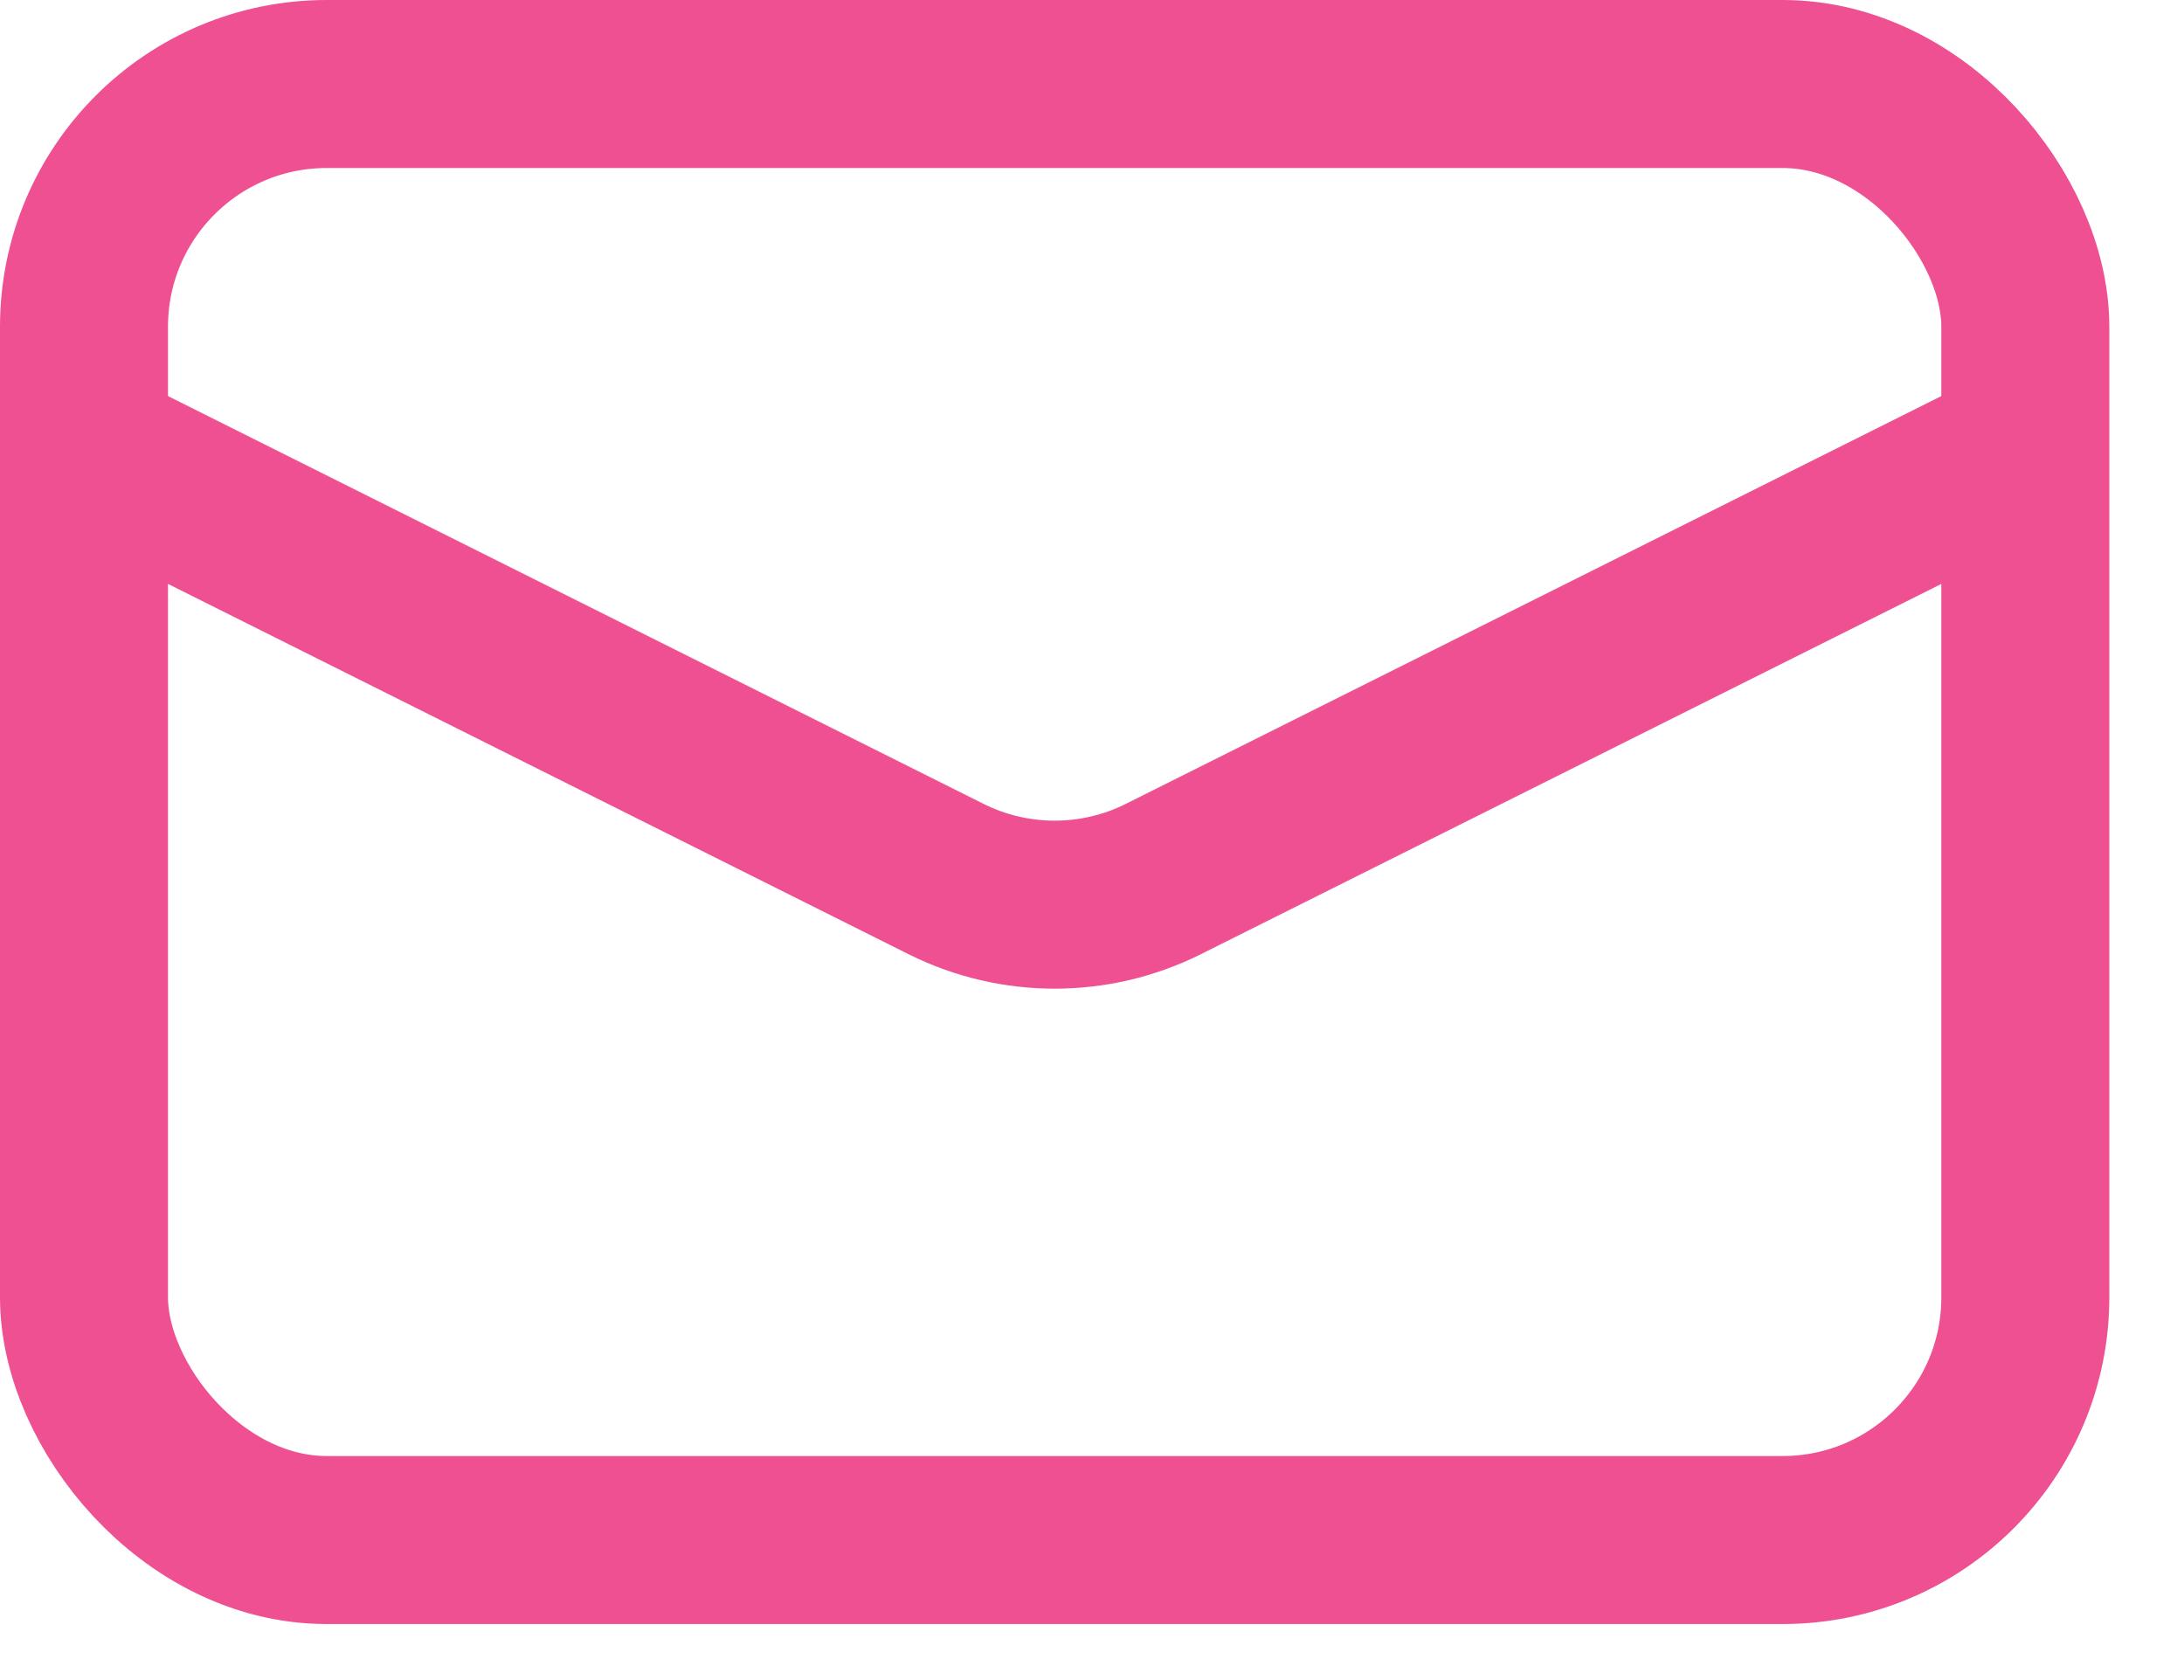
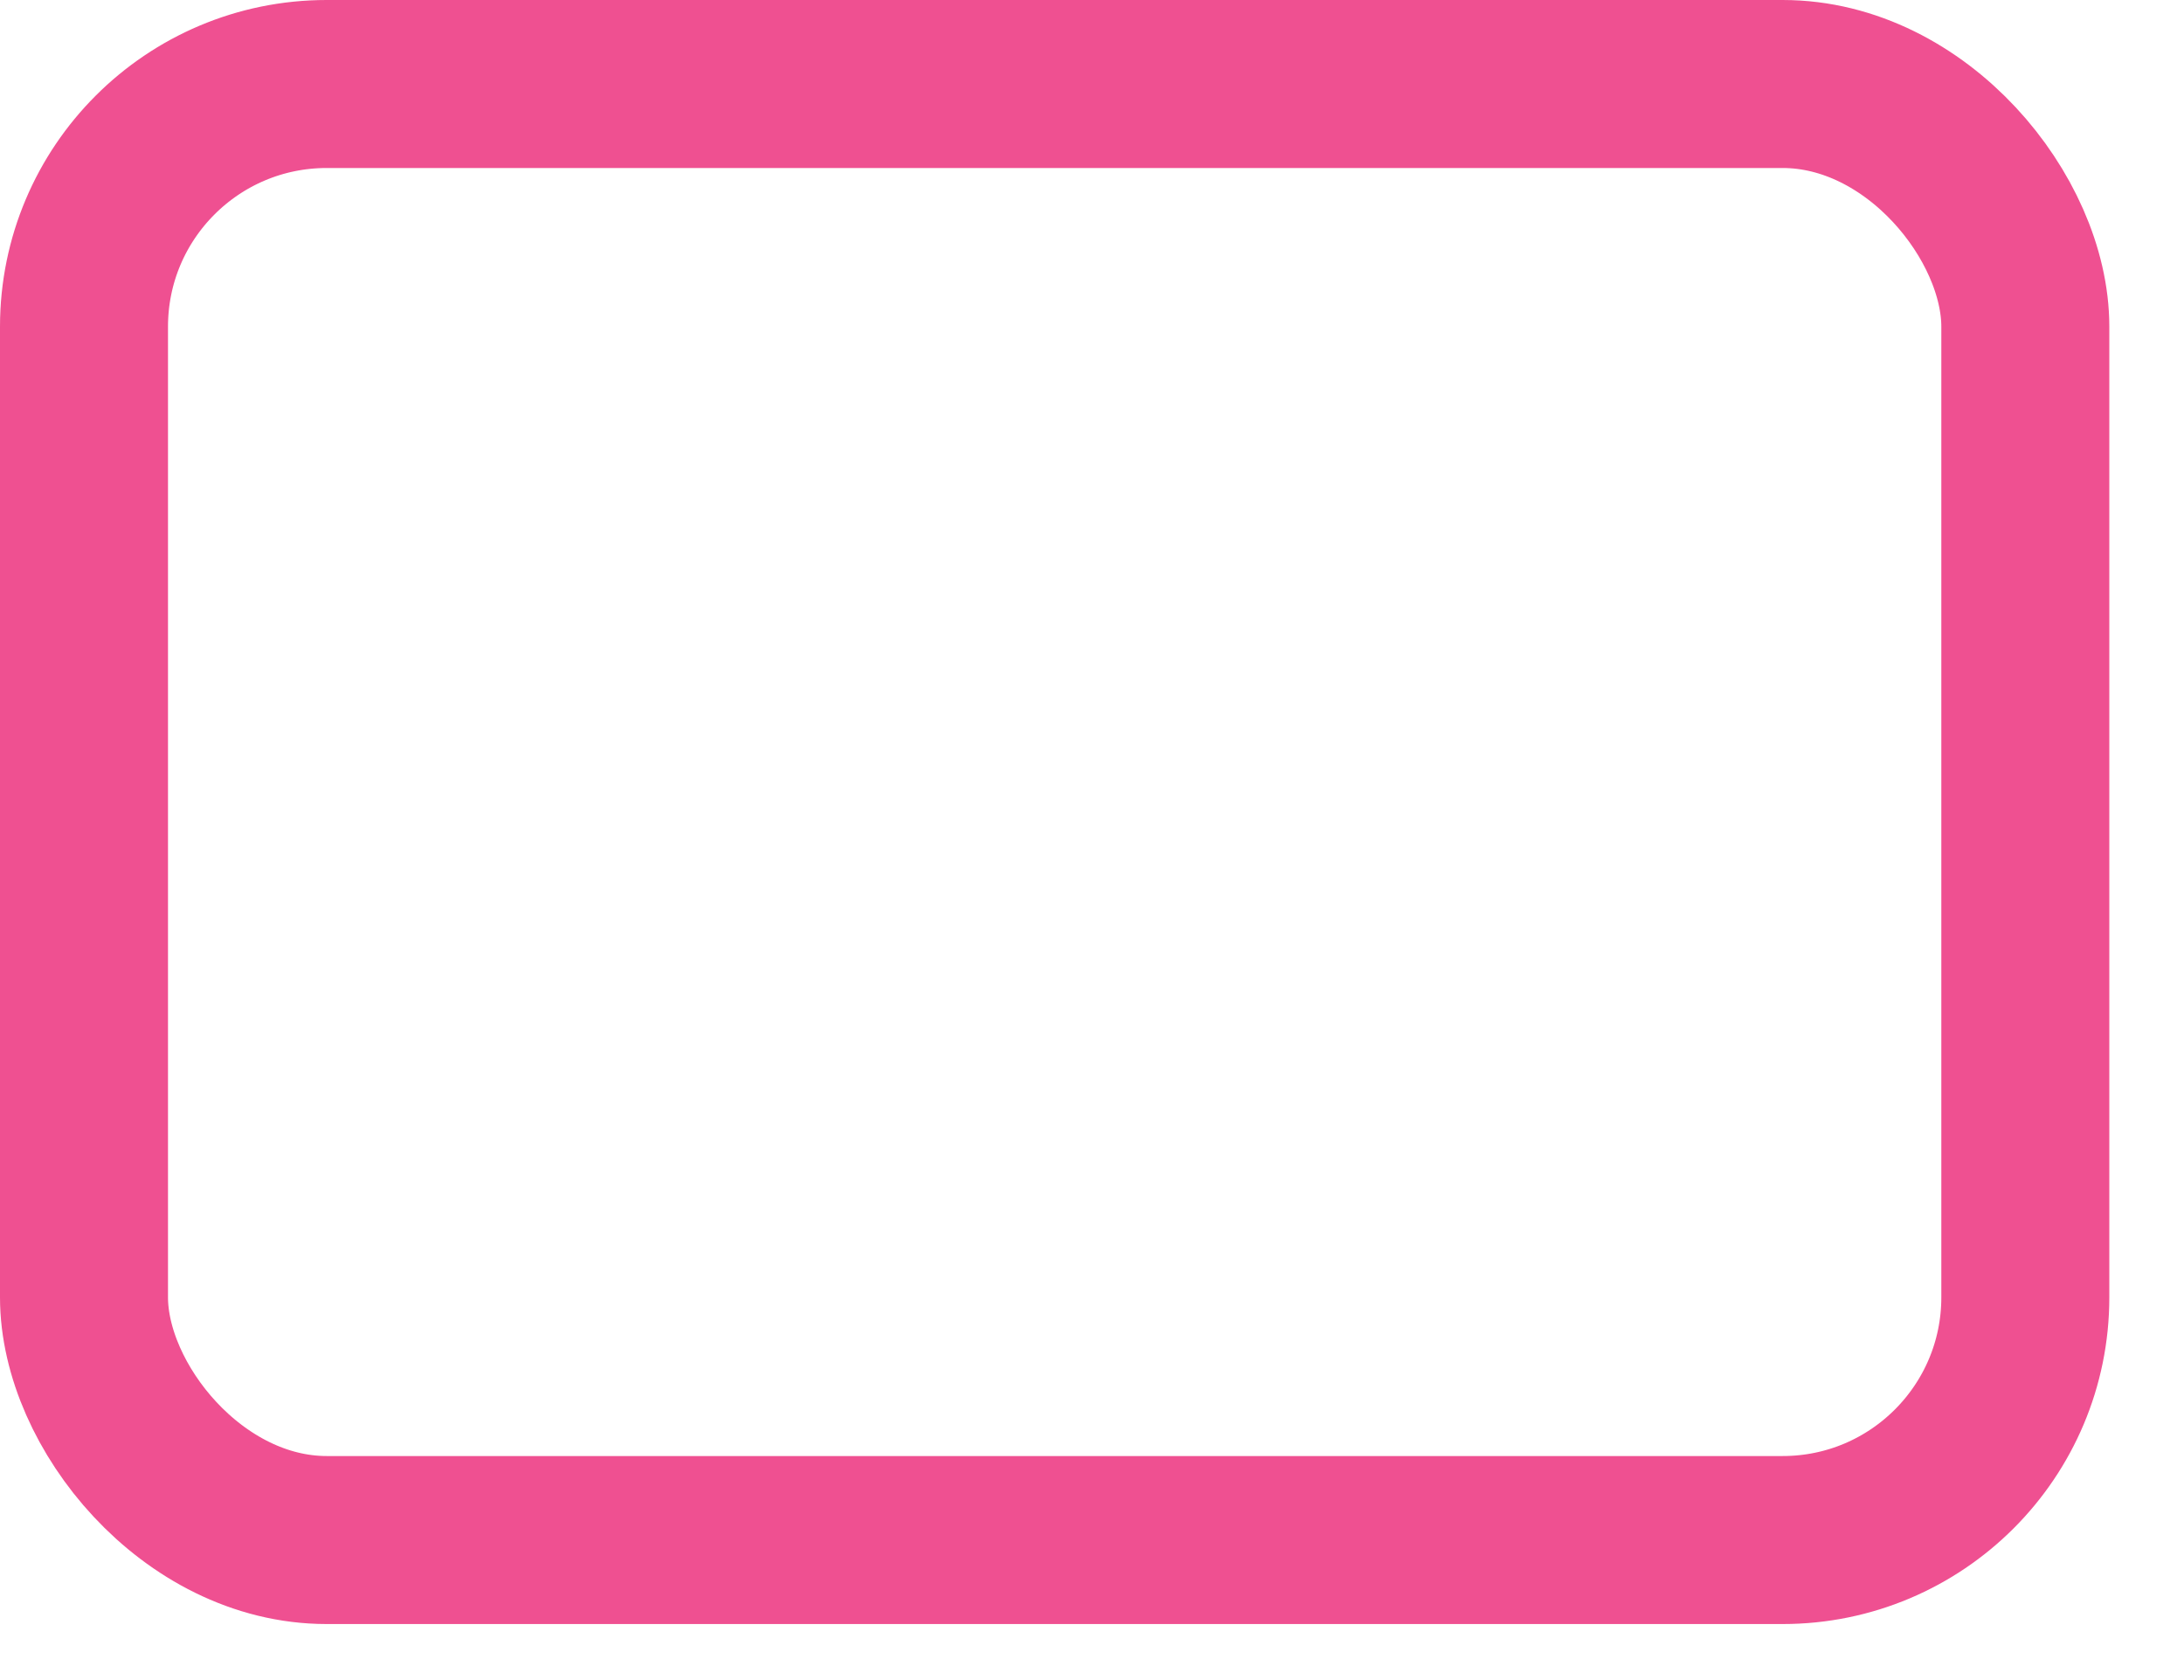
<svg xmlns="http://www.w3.org/2000/svg" width="26" height="20" viewBox="0 0 26 20" fill="none">
  <rect x="1" y="1" width="23.111" height="17.333" rx="2.889" stroke="#EF5091" stroke-width="2" />
-   <path d="M1 5.333L11.264 10.465C12.077 10.871 13.034 10.871 13.848 10.465L24.111 5.333" stroke="#EF5091" stroke-width="2" />
</svg>